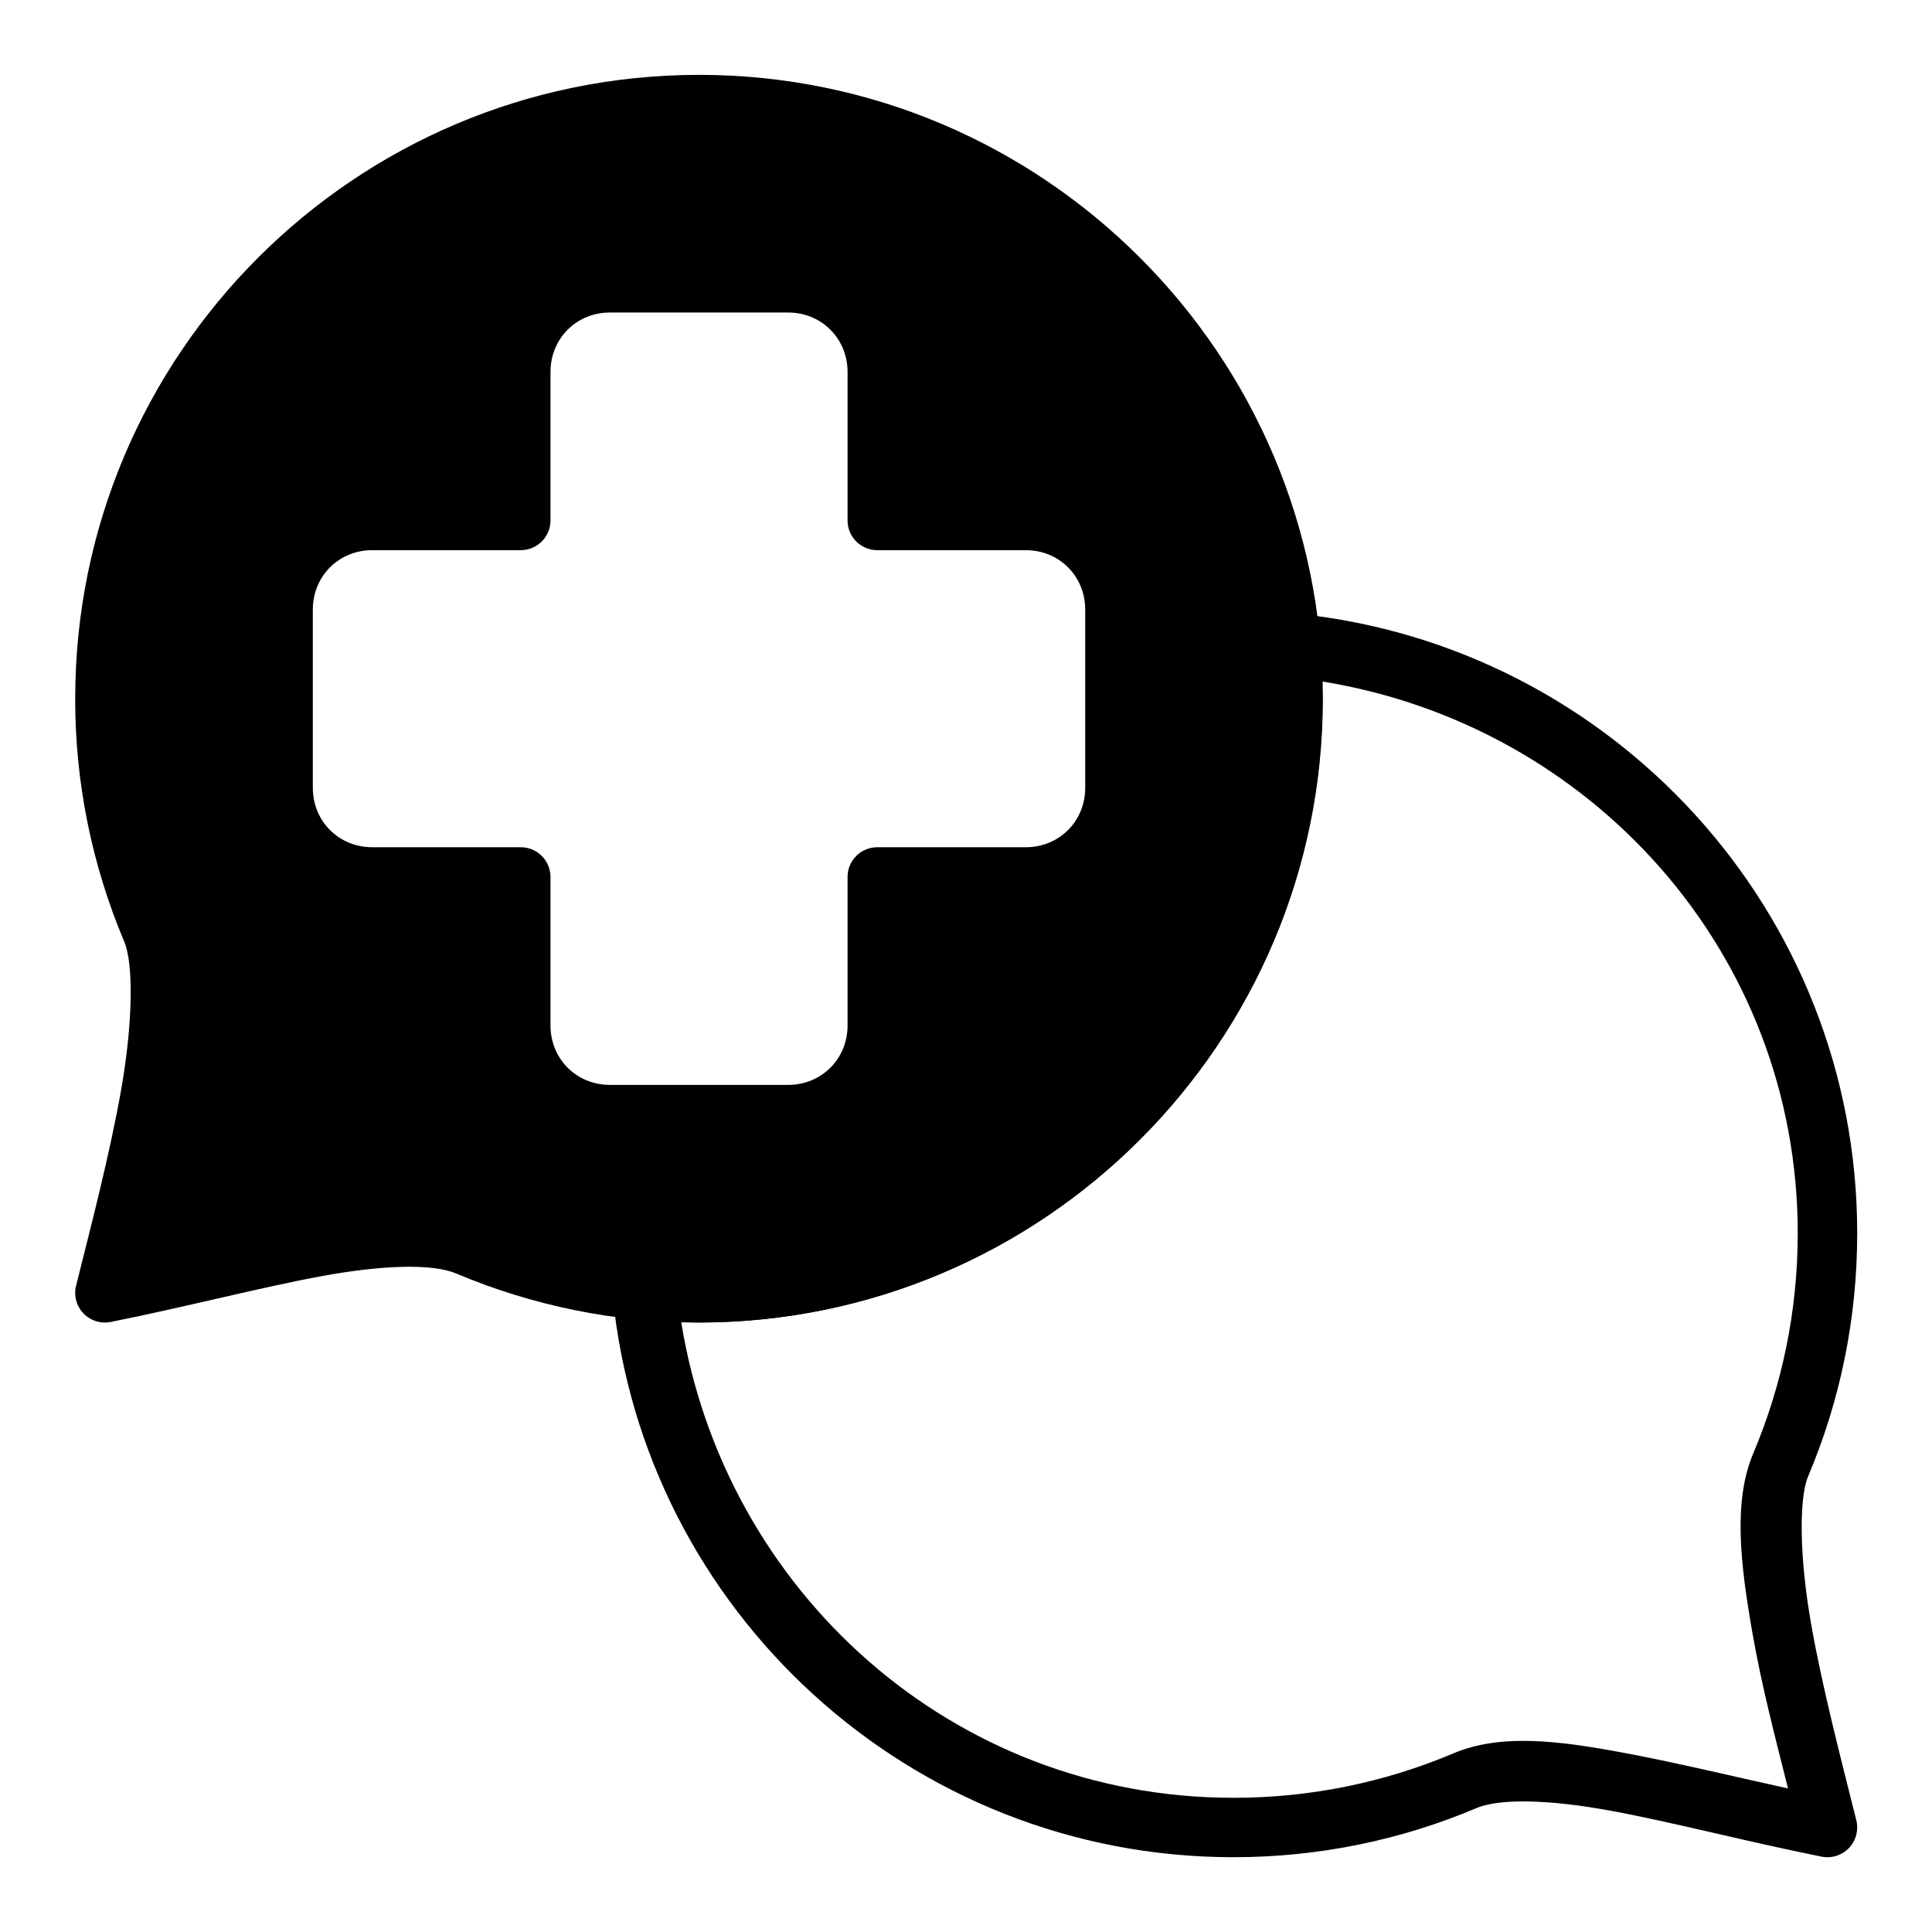
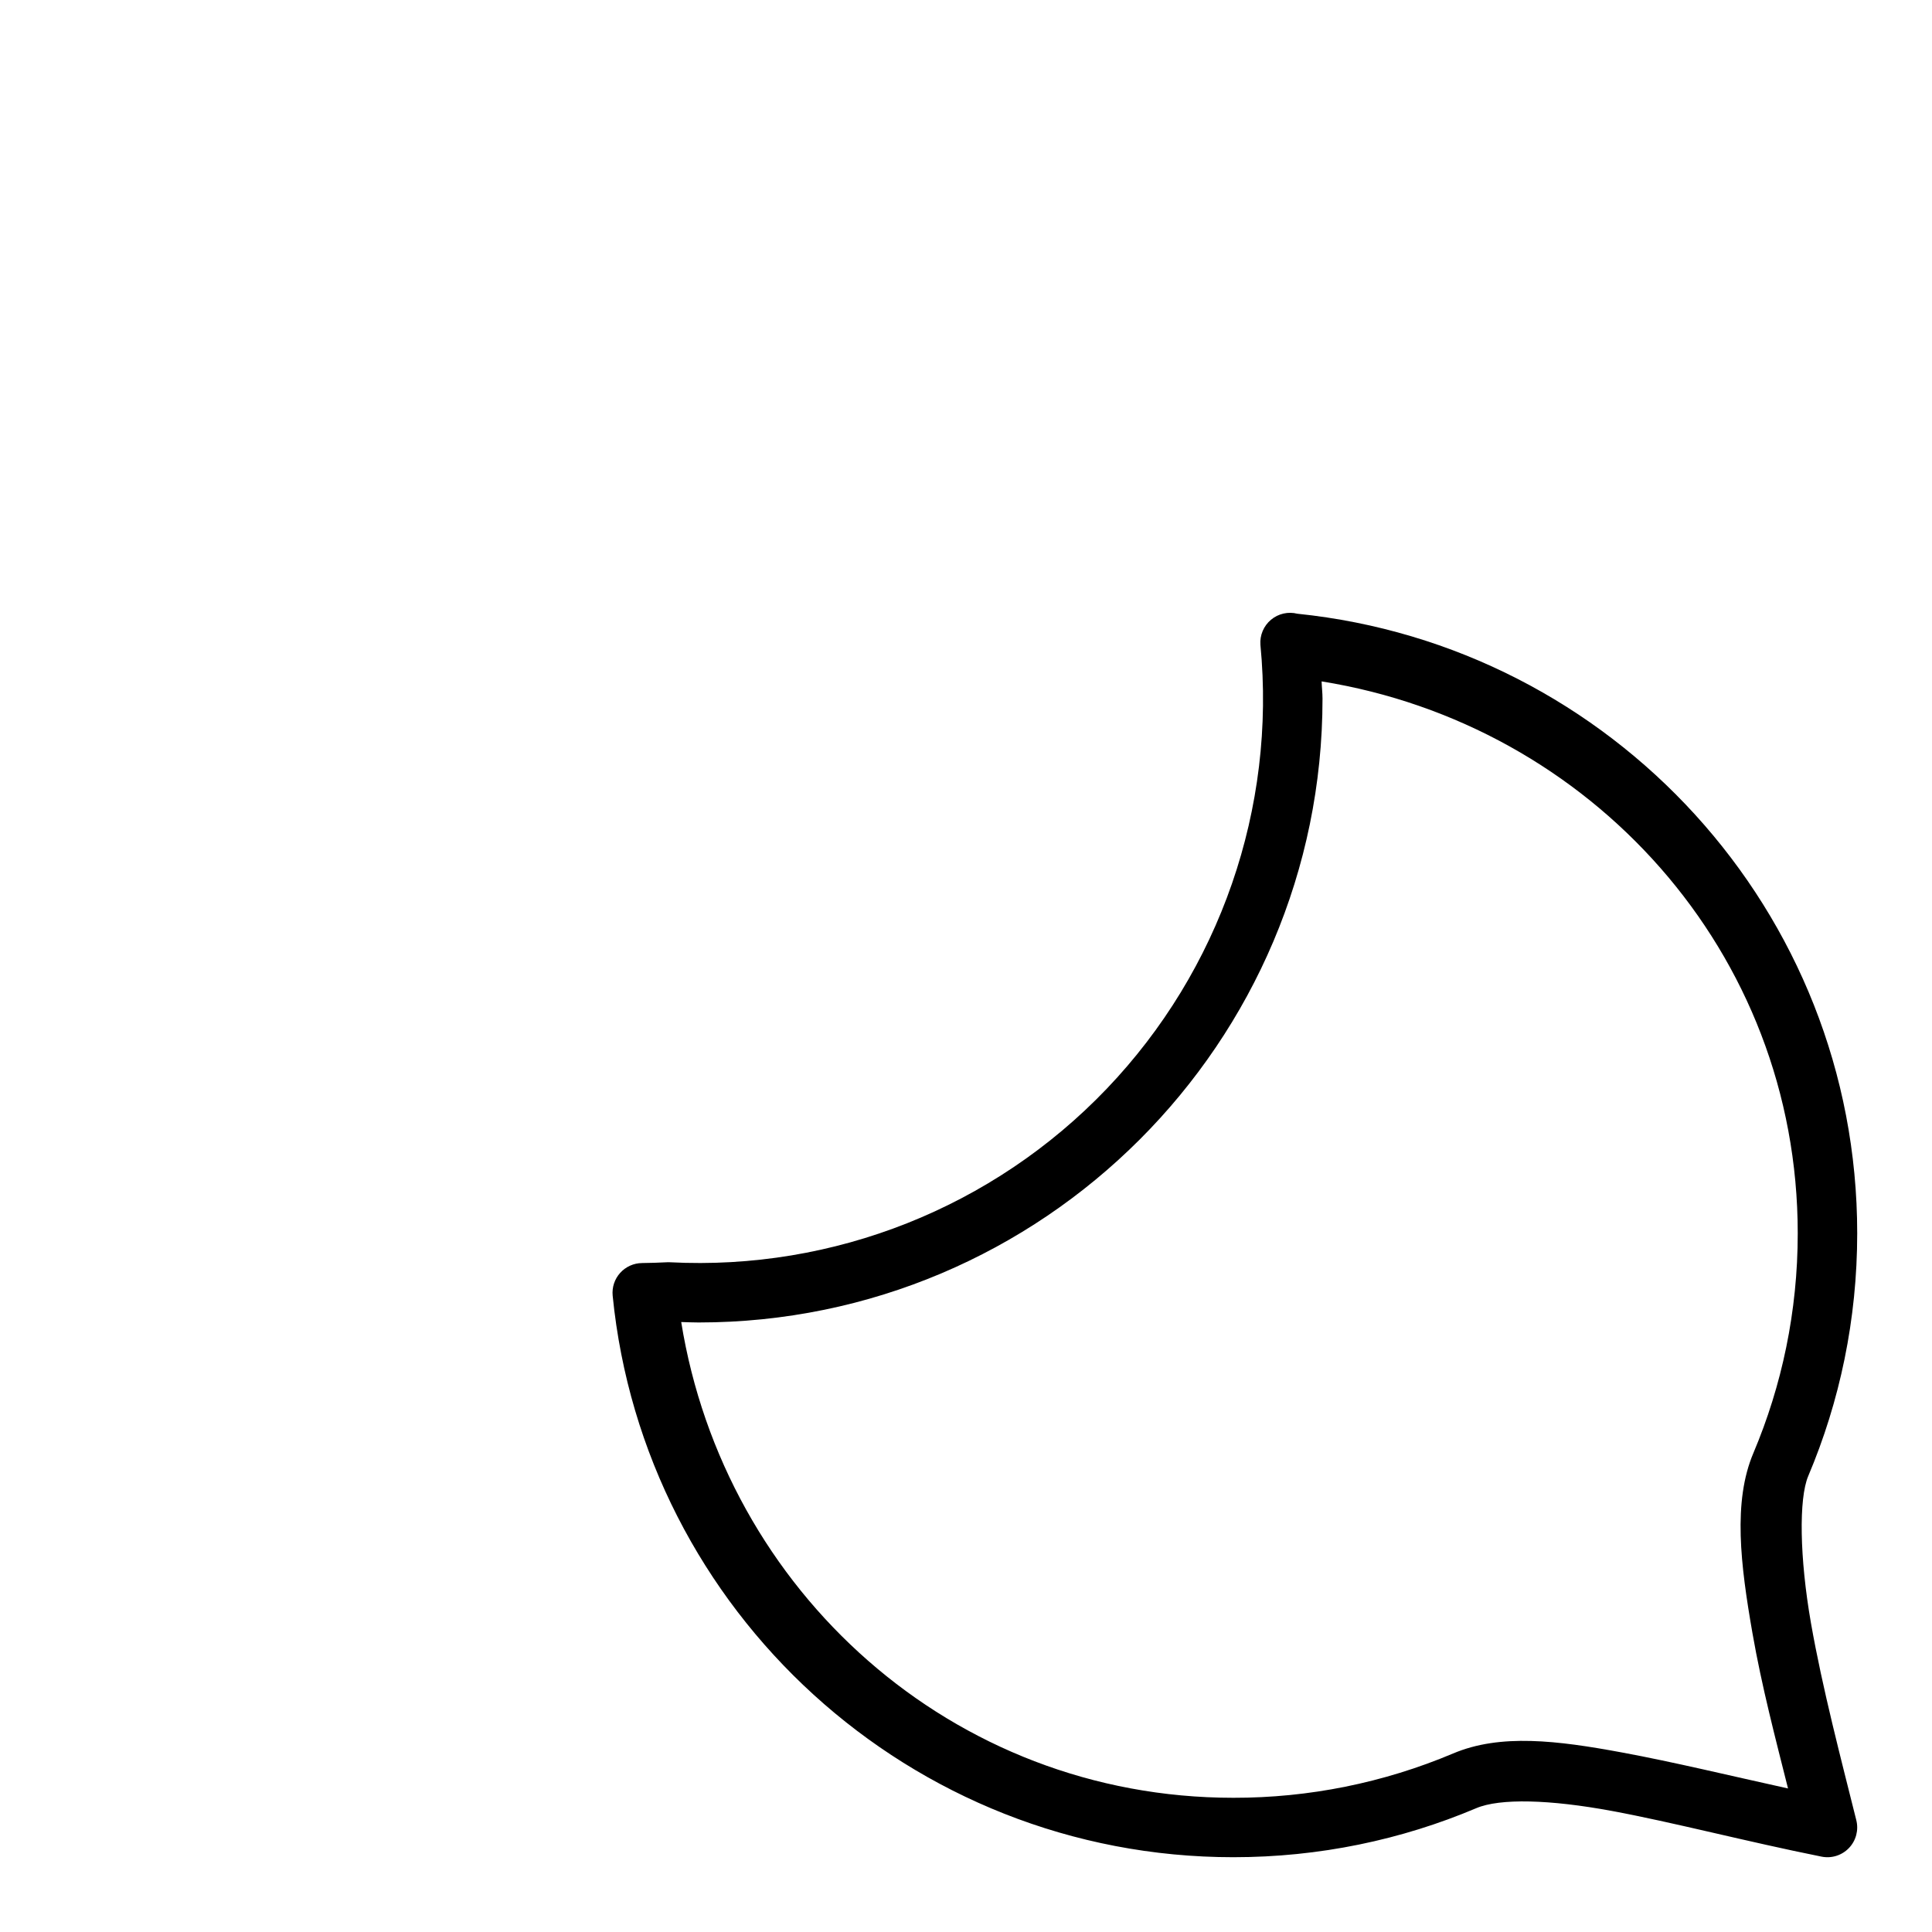
<svg xmlns="http://www.w3.org/2000/svg" fill="#000000" width="800px" height="800px" version="1.1" viewBox="144 144 512 512">
  <g fill-rule="evenodd">
-     <path d="m329.25 171.71c-86.957 0-157.45 70.496-157.45 157.45-0.031 21.055 4.18 41.898 12.371 61.289 7.965 18.84-4.5 64.676-12.371 96.164 39.363-7.871 77.324-20.34 96.164-12.371 19.391 8.191 40.234 12.402 61.289 12.371 86.957 0 157.45-70.496 157.45-157.45 0-86.957-70.496-157.45-157.45-157.45zm-23.617 47.234h47.234c13.086 0 23.617 10.535 23.617 23.617v39.363h39.363c13.086 0 23.617 10.535 23.617 23.617v47.234c0 13.086-10.535 23.617-23.617 23.617h-39.363v39.363c0 13.086-10.535 23.617-23.617 23.617h-47.234c-13.086 0-23.617-10.535-23.617-23.617l-0.004-39.355h-39.363c-13.086 0-23.617-10.535-23.617-23.617v-47.238c0-13.086 10.535-23.617 23.617-23.617h39.363v-39.363c0-13.086 10.535-23.617 23.617-23.617z" />
-     <path d="m329.25 163.84c-91.211 0-165.32 74.113-165.32 165.32h-0.004c-0.027 22.109 4.391 43.996 12.992 64.359 2.519 5.953 2.269 21.637-0.746 38.906-3.023 17.27-8.051 36.457-12.004 52.281l-0.004 0.004c-0.656 2.617 0.078 5.387 1.941 7.34 1.863 1.949 4.594 2.812 7.242 2.285 19.984-4 39.352-9.082 55.668-12.102 16.32-3.023 29.566-3.41 35.879-0.738v-0.004c20.363 8.602 42.25 13.023 64.359 12.996 91.211 0 165.32-74.113 165.32-165.32 0-91.215-74.113-165.33-165.32-165.33zm0 15.746c82.703 0 149.58 66.879 149.58 149.58s-66.879 149.58-149.58 149.58v-0.004c-20 0.031-39.801-3.965-58.223-11.746-12.523-5.297-27.672-3.438-44.883-0.246-13.523 2.504-28.785 6.203-43.91 9.543 3.324-13.219 6.984-27.094 9.441-41.148 3.188-18.234 5.188-34.875-0.266-47.758l0.004-0.004c-7.781-18.422-11.777-38.223-11.746-58.223 0-82.703 66.879-149.58 149.58-149.58zm-23.617 31.492c-17.309 0-31.492 14.184-31.492 31.492v31.492h-31.492c-17.309 0-31.492 14.184-31.492 31.492v47.234c0 17.309 14.184 31.492 31.492 31.492h31.492v31.492c0 17.309 14.184 31.492 31.492 31.492h47.234c17.309 0 31.492-14.184 31.492-31.492v-31.492h31.492c17.309 0 31.492-14.184 31.492-31.492l-0.004-47.242c0-17.309-14.184-31.492-31.492-31.492h-31.492v-31.492c0-17.309-14.184-31.492-31.492-31.492zm0 15.746h47.234c8.855 0 15.746 6.887 15.746 15.746v39.363-0.004c0 2.086 0.828 4.09 2.305 5.566 1.477 1.477 3.481 2.305 5.566 2.305h39.363c8.855 0 15.746 6.887 15.746 15.746v47.234c0 8.855-6.887 15.746-15.746 15.746h-39.363c-4.348 0-7.871 3.527-7.871 7.875v39.363c0 8.855-6.887 15.746-15.746 15.746h-47.234c-8.855 0-15.746-6.887-15.746-15.746v-39.363c0-2.09-0.832-4.09-2.309-5.566-1.477-1.477-3.477-2.309-5.566-2.309h-39.363c-8.855 0-15.746-6.887-15.746-15.746v-47.234c0-8.855 6.887-15.746 15.746-15.746h39.363c2.09 0 4.09-0.828 5.566-2.305 1.477-1.477 2.309-3.481 2.309-5.566v-39.363c0-8.855 6.887-15.746 15.746-15.746z" />
    <path d="m487.84 306.65c-2.461-0.629-5.074-0.035-7.019 1.594-1.945 1.633-2.988 4.102-2.797 6.633 4.184 43.289-10.695 86.25-40.754 117.68-30.059 31.43-72.316 48.207-115.75 45.957-0.258-0.012-0.516-0.012-0.773 0-2.231 0.105-4.418 0.195-6.59 0.207v0.004c-2.215 0.012-4.324 0.961-5.809 2.609-1.484 1.645-2.203 3.84-1.984 6.047 8.285 83.516 78.848 148.8 164.49 148.8 22.789 0 44.57-4.613 64.355-12.988 6.309-2.68 19.562-2.305 35.883 0.715s35.688 8.121 55.668 12.125c2.648 0.523 5.383-0.344 7.246-2.305 1.863-1.957 2.59-4.731 1.934-7.352-3.941-15.812-9-35.004-12.02-52.262-3.019-17.273-3.242-32.953-0.73-38.918 8.375-19.785 12.988-41.551 12.988-64.355 0-85.438-65.07-155.64-148.32-164.19zm6.398 17.926c71.258 11.453 126.18 71.719 126.18 146.27 0 20.68-4.195 40.344-11.754 58.227-5.461 12.883-3.422 29.543-0.238 47.77 2.453 14.043 6.098 27.91 9.418 41.117-15.129-3.332-30.395-7.023-43.914-9.52-17.211-3.199-32.328-5.059-44.852 0.254h-0.004c-18.426 7.777-38.227 11.77-58.227 11.738-74.531 0-134.84-54.863-146.32-126.08 1.531 0.043 3.066 0.117 4.613 0.117 91.207 0 165.34-74.113 165.34-165.32 0-1.547-0.195-3.035-0.238-4.566z" />
  </g>
</svg>